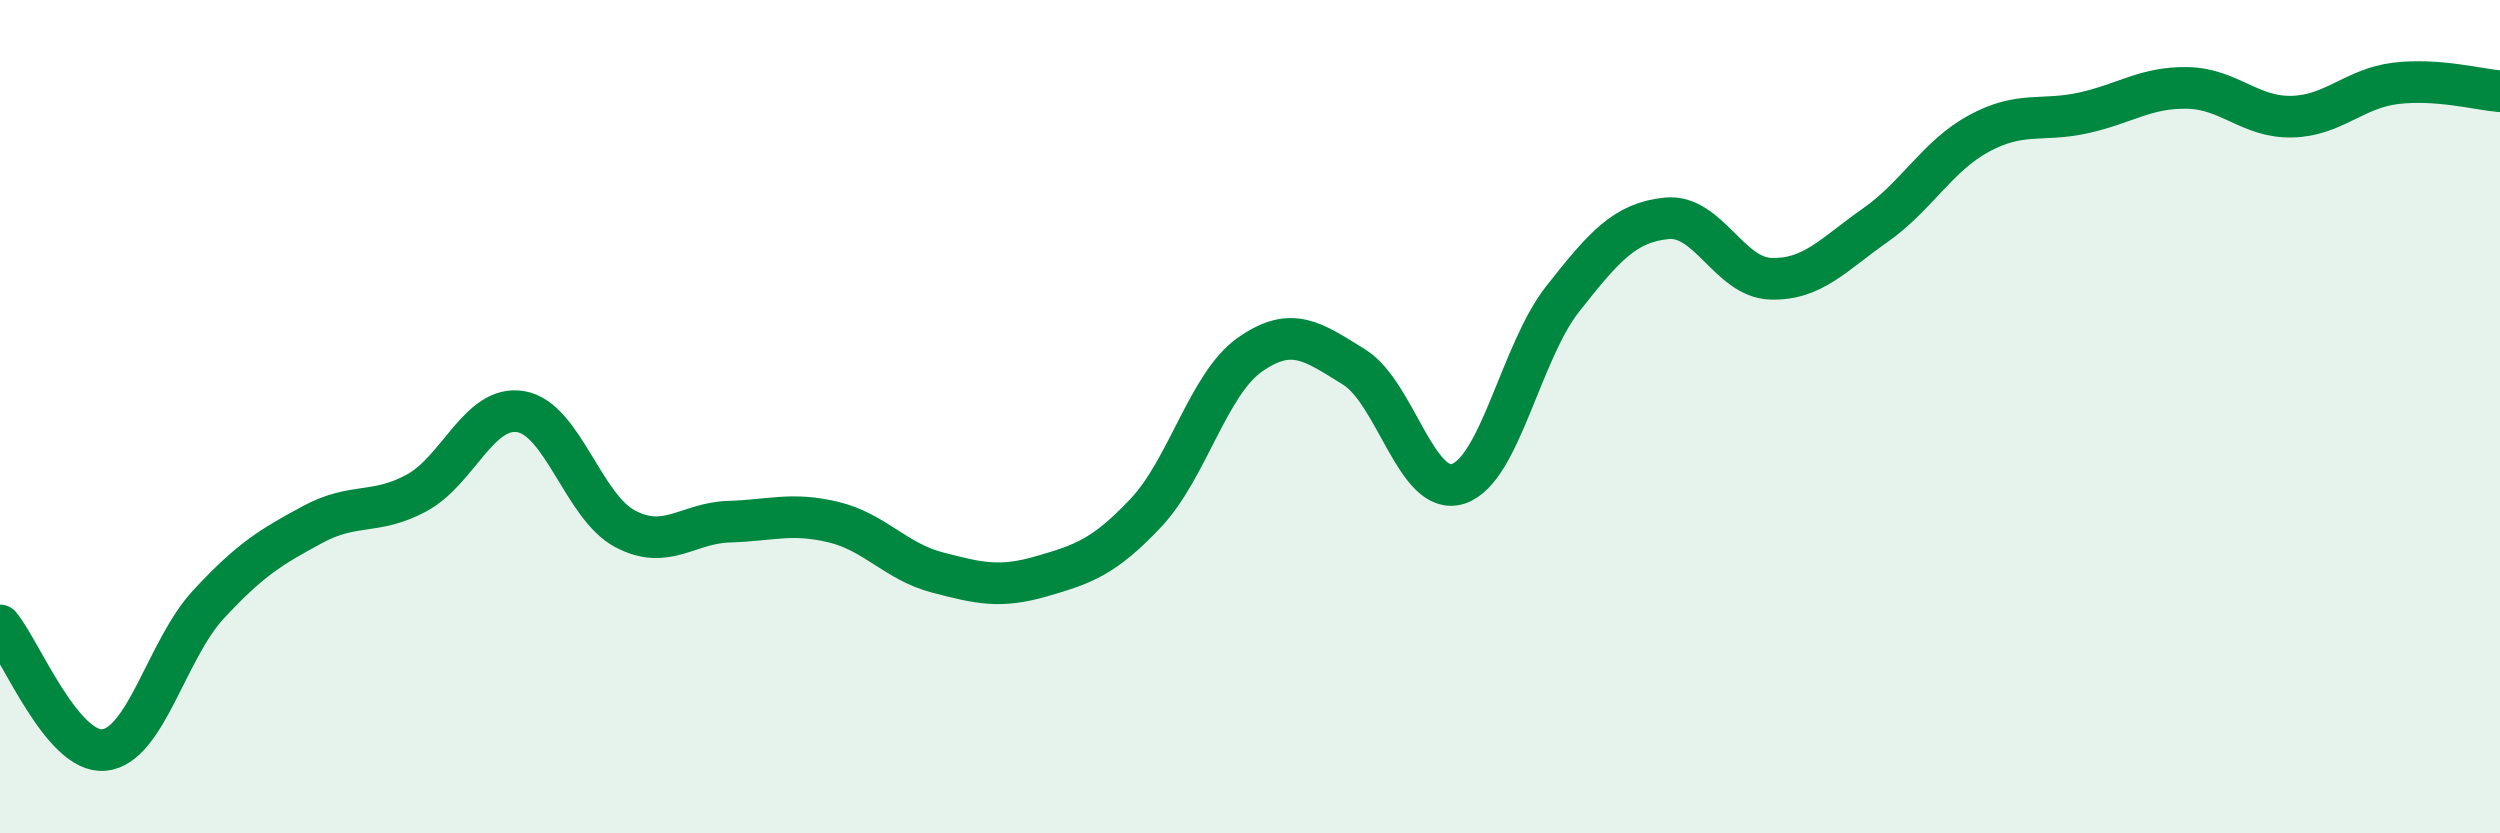
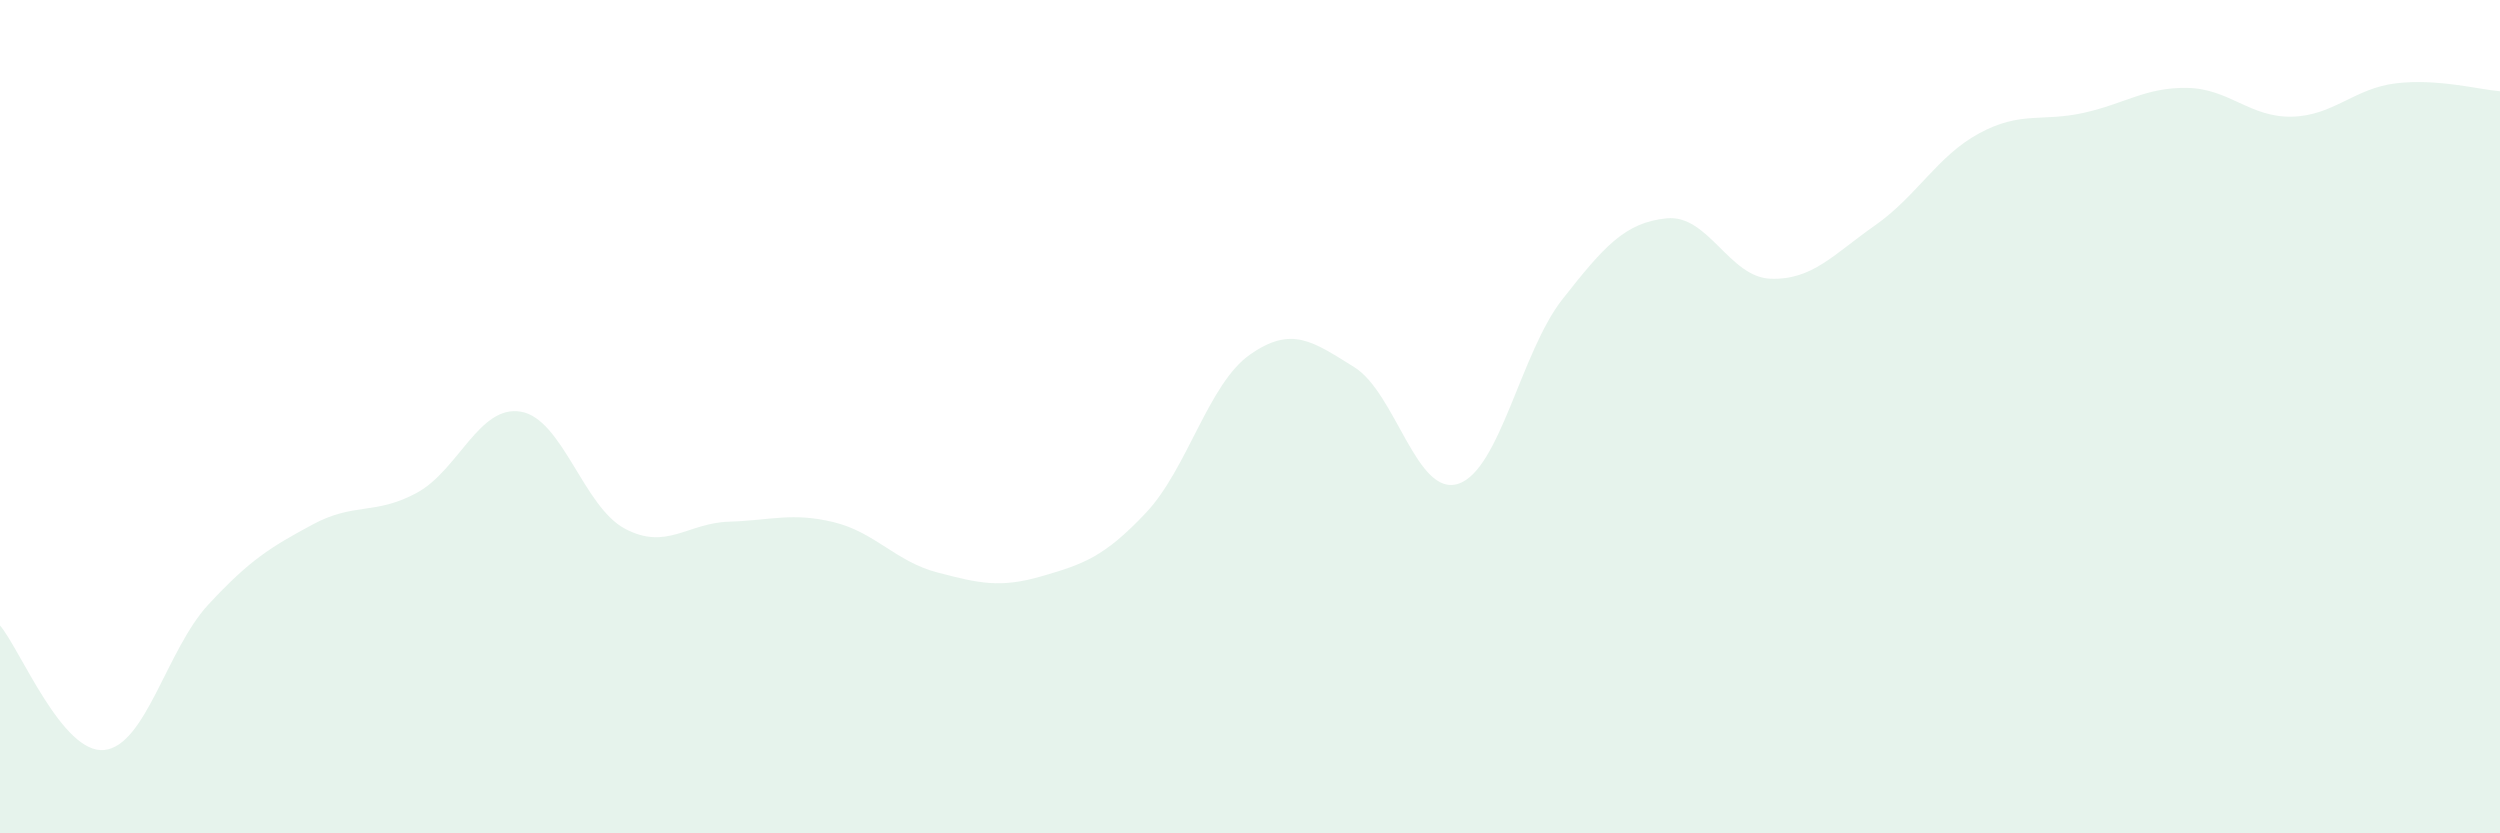
<svg xmlns="http://www.w3.org/2000/svg" width="60" height="20" viewBox="0 0 60 20">
  <path d="M 0,15.01 C 0.5,15.61 1.5,18.1 2.5,18 C 3.5,17.9 4,15.59 5,14.51 C 6,13.43 6.5,13.13 7.5,12.59 C 8.5,12.05 9,12.37 10,11.83 C 11,11.29 11.5,9.71 12.5,9.88 C 13.5,10.05 14,12.16 15,12.69 C 16,13.22 16.5,12.55 17.5,12.52 C 18.5,12.49 19,12.29 20,12.53 C 21,12.77 21.5,13.48 22.5,13.74 C 23.5,14 24,14.12 25,13.83 C 26,13.54 26.5,13.37 27.5,12.31 C 28.5,11.25 29,9.21 30,8.51 C 31,7.81 31.5,8.19 32.5,8.81 C 33.5,9.43 34,11.94 35,11.61 C 36,11.28 36.5,8.45 37.5,7.18 C 38.5,5.91 39,5.34 40,5.24 C 41,5.14 41.5,6.66 42.5,6.69 C 43.5,6.72 44,6.11 45,5.41 C 46,4.71 46.5,3.74 47.5,3.2 C 48.5,2.66 49,2.93 50,2.71 C 51,2.49 51.5,2.09 52.5,2.11 C 53.5,2.13 54,2.82 55,2.8 C 56,2.78 56.5,2.12 57.5,2 C 58.5,1.88 59.5,2.15 60,2.19L60 20L0 20Z" fill="#008740" opacity="0.1" stroke-linecap="round" stroke-linejoin="round" />
-   <path d="M 0,15.01 C 0.5,15.61 1.5,18.1 2.5,18 C 3.5,17.9 4,15.59 5,14.51 C 6,13.43 6.5,13.13 7.5,12.59 C 8.5,12.05 9,12.37 10,11.83 C 11,11.29 11.5,9.71 12.5,9.88 C 13.5,10.05 14,12.16 15,12.69 C 16,13.22 16.5,12.55 17.5,12.52 C 18.5,12.49 19,12.29 20,12.53 C 21,12.77 21.5,13.48 22.5,13.74 C 23.5,14 24,14.12 25,13.83 C 26,13.54 26.5,13.37 27.5,12.31 C 28.5,11.25 29,9.21 30,8.51 C 31,7.81 31.5,8.19 32.5,8.81 C 33.5,9.43 34,11.94 35,11.61 C 36,11.28 36.5,8.45 37.5,7.18 C 38.5,5.91 39,5.34 40,5.24 C 41,5.14 41.5,6.66 42.5,6.69 C 43.5,6.72 44,6.11 45,5.41 C 46,4.71 46.5,3.74 47.5,3.2 C 48.5,2.66 49,2.93 50,2.71 C 51,2.49 51.5,2.09 52.5,2.11 C 53.5,2.13 54,2.82 55,2.8 C 56,2.78 56.5,2.12 57.5,2 C 58.5,1.88 59.5,2.15 60,2.19" stroke="#008740" stroke-width="1" fill="none" stroke-linecap="round" stroke-linejoin="round" />
</svg>